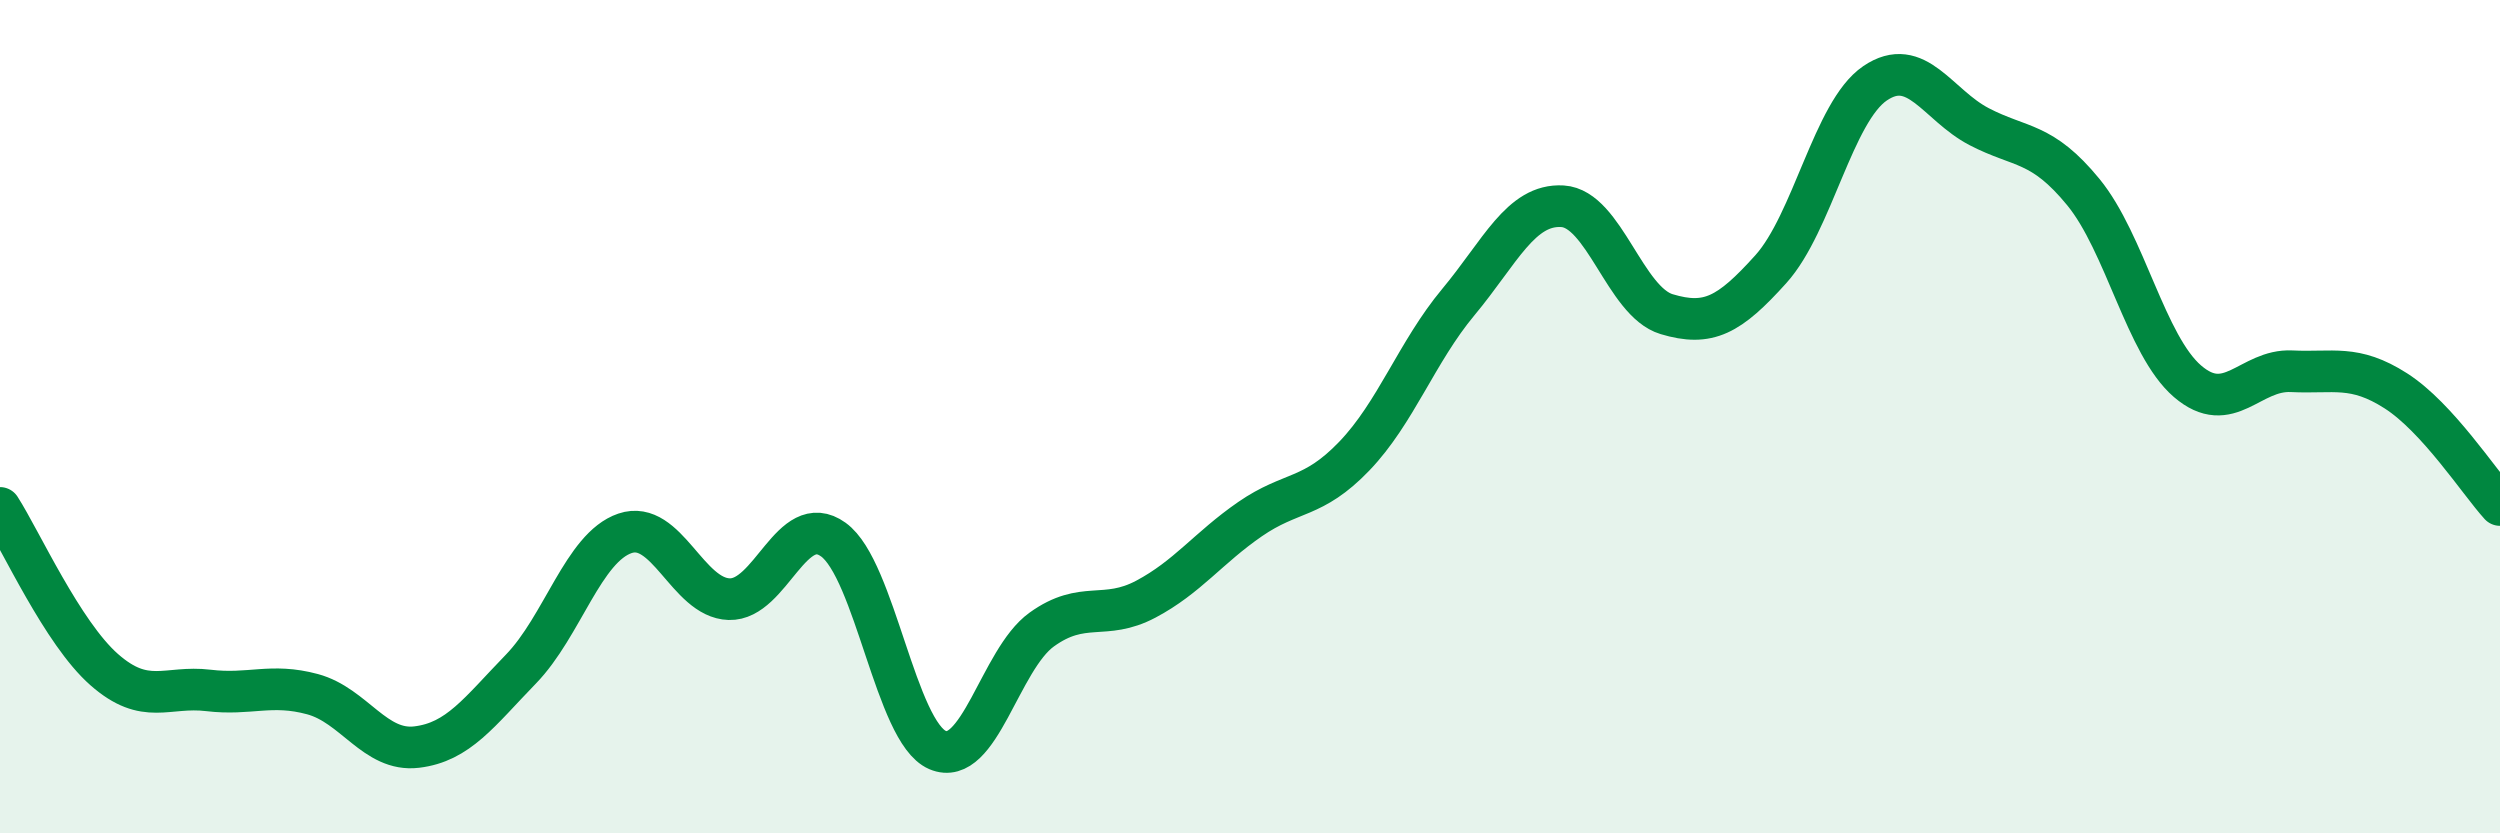
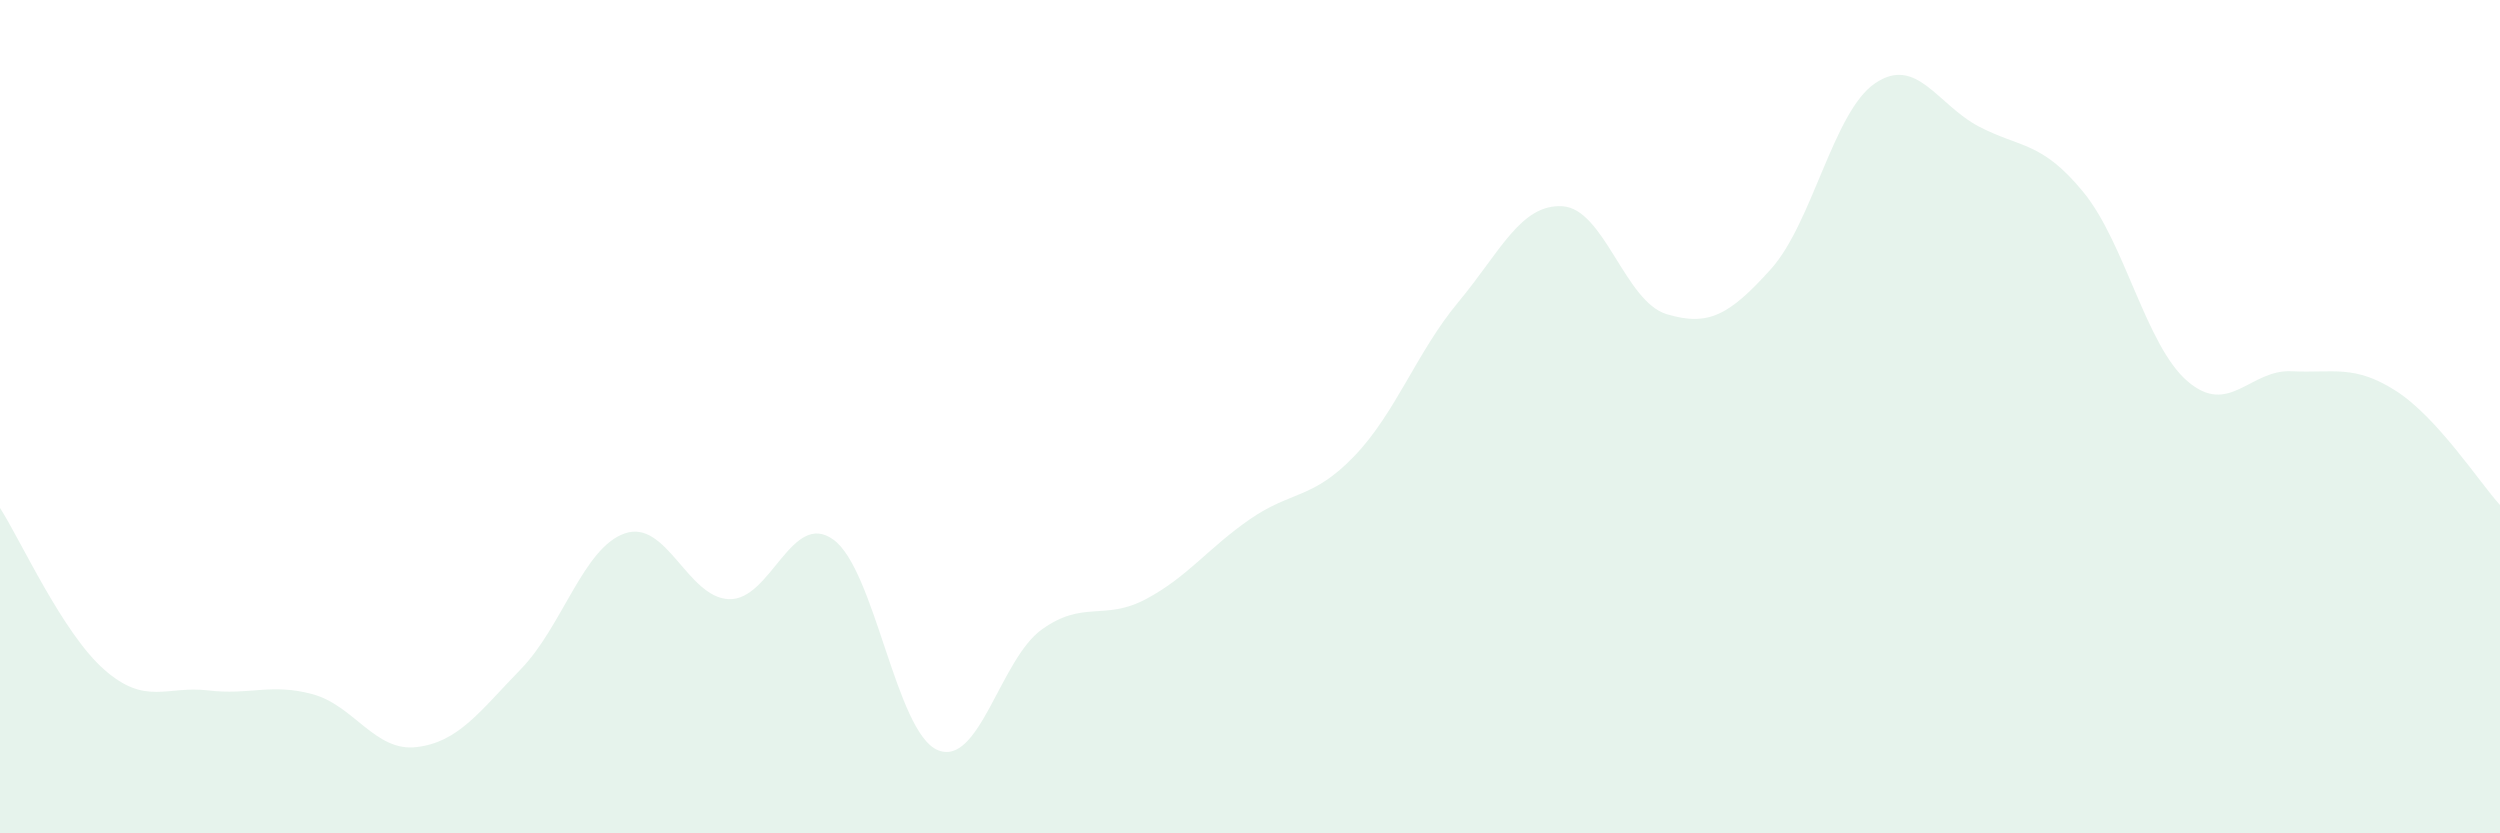
<svg xmlns="http://www.w3.org/2000/svg" width="60" height="20" viewBox="0 0 60 20">
-   <path d="M 0,12.19 C 0.5,12.97 1.5,15.19 2.5,16.07 C 3.5,16.95 4,16.45 5,16.57 C 6,16.69 6.5,16.39 7.5,16.66 C 8.5,16.93 9,18.05 10,17.93 C 11,17.81 11.5,17.09 12.5,16.06 C 13.5,15.03 14,13.14 15,12.8 C 16,12.46 16.5,14.35 17.5,14.38 C 18.5,14.41 19,12.23 20,12.95 C 21,13.67 21.5,17.57 22.5,18 C 23.5,18.43 24,15.83 25,15.11 C 26,14.39 26.5,14.91 27.5,14.38 C 28.5,13.85 29,13.15 30,12.46 C 31,11.77 31.5,11.99 32.5,10.95 C 33.5,9.91 34,8.45 35,7.25 C 36,6.05 36.5,4.89 37.5,4.95 C 38.5,5.01 39,7.24 40,7.54 C 41,7.84 41.5,7.57 42.5,6.46 C 43.5,5.35 44,2.68 45,2 C 46,1.32 46.5,2.52 47.5,3.04 C 48.5,3.56 49,3.39 50,4.61 C 51,5.83 51.5,8.29 52.5,9.15 C 53.5,10.01 54,8.86 55,8.91 C 56,8.96 56.5,8.74 57.5,9.38 C 58.5,10.02 59.5,11.57 60,12.12L60 20L0 20Z" fill="#008740" opacity="0.1" stroke-linecap="round" stroke-linejoin="round" />
-   <path d="M 0,12.19 C 0.5,12.97 1.5,15.19 2.5,16.07 C 3.5,16.95 4,16.45 5,16.57 C 6,16.69 6.5,16.39 7.5,16.66 C 8.5,16.93 9,18.05 10,17.93 C 11,17.81 11.5,17.09 12.5,16.06 C 13.5,15.03 14,13.14 15,12.8 C 16,12.46 16.5,14.35 17.5,14.38 C 18.5,14.41 19,12.23 20,12.95 C 21,13.67 21.5,17.57 22.5,18 C 23.5,18.43 24,15.83 25,15.11 C 26,14.39 26.5,14.91 27.5,14.38 C 28.5,13.85 29,13.15 30,12.46 C 31,11.77 31.5,11.99 32.5,10.95 C 33.5,9.91 34,8.45 35,7.25 C 36,6.05 36.5,4.89 37.5,4.95 C 38.5,5.01 39,7.24 40,7.54 C 41,7.84 41.5,7.57 42.5,6.46 C 43.5,5.35 44,2.68 45,2 C 46,1.32 46.5,2.52 47.5,3.04 C 48.5,3.56 49,3.39 50,4.61 C 51,5.83 51.5,8.29 52.5,9.15 C 53.5,10.01 54,8.86 55,8.91 C 56,8.96 56.5,8.74 57.5,9.38 C 58.5,10.02 59.5,11.57 60,12.12" stroke="#008740" stroke-width="1" fill="none" stroke-linecap="round" stroke-linejoin="round" />
+   <path d="M 0,12.19 C 0.5,12.97 1.5,15.19 2.5,16.07 C 3.5,16.95 4,16.45 5,16.57 C 6,16.69 6.5,16.39 7.5,16.66 C 8.5,16.93 9,18.05 10,17.93 C 11,17.81 11.5,17.09 12.5,16.06 C 13.5,15.03 14,13.14 15,12.8 C 16,12.46 16.5,14.35 17.5,14.38 C 18.5,14.41 19,12.23 20,12.95 C 21,13.67 21.5,17.57 22.5,18 C 23.5,18.43 24,15.83 25,15.11 C 26,14.39 26.5,14.91 27.5,14.38 C 28.5,13.85 29,13.15 30,12.46 C 31,11.77 31.5,11.99 32.5,10.95 C 33.5,9.91 34,8.45 35,7.25 C 36,6.05 36.5,4.89 37.5,4.95 C 38.5,5.01 39,7.24 40,7.54 C 41,7.84 41.5,7.57 42.5,6.46 C 43.5,5.35 44,2.68 45,2 C 46,1.32 46.5,2.52 47.5,3.04 C 48.5,3.56 49,3.39 50,4.61 C 51,5.83 51.5,8.29 52.5,9.15 C 53.5,10.01 54,8.86 55,8.91 C 56,8.96 56.5,8.74 57.5,9.38 C 58.5,10.02 59.5,11.57 60,12.12L60 20L0 20" fill="#008740" opacity="0.1" stroke-linecap="round" stroke-linejoin="round" />
</svg>